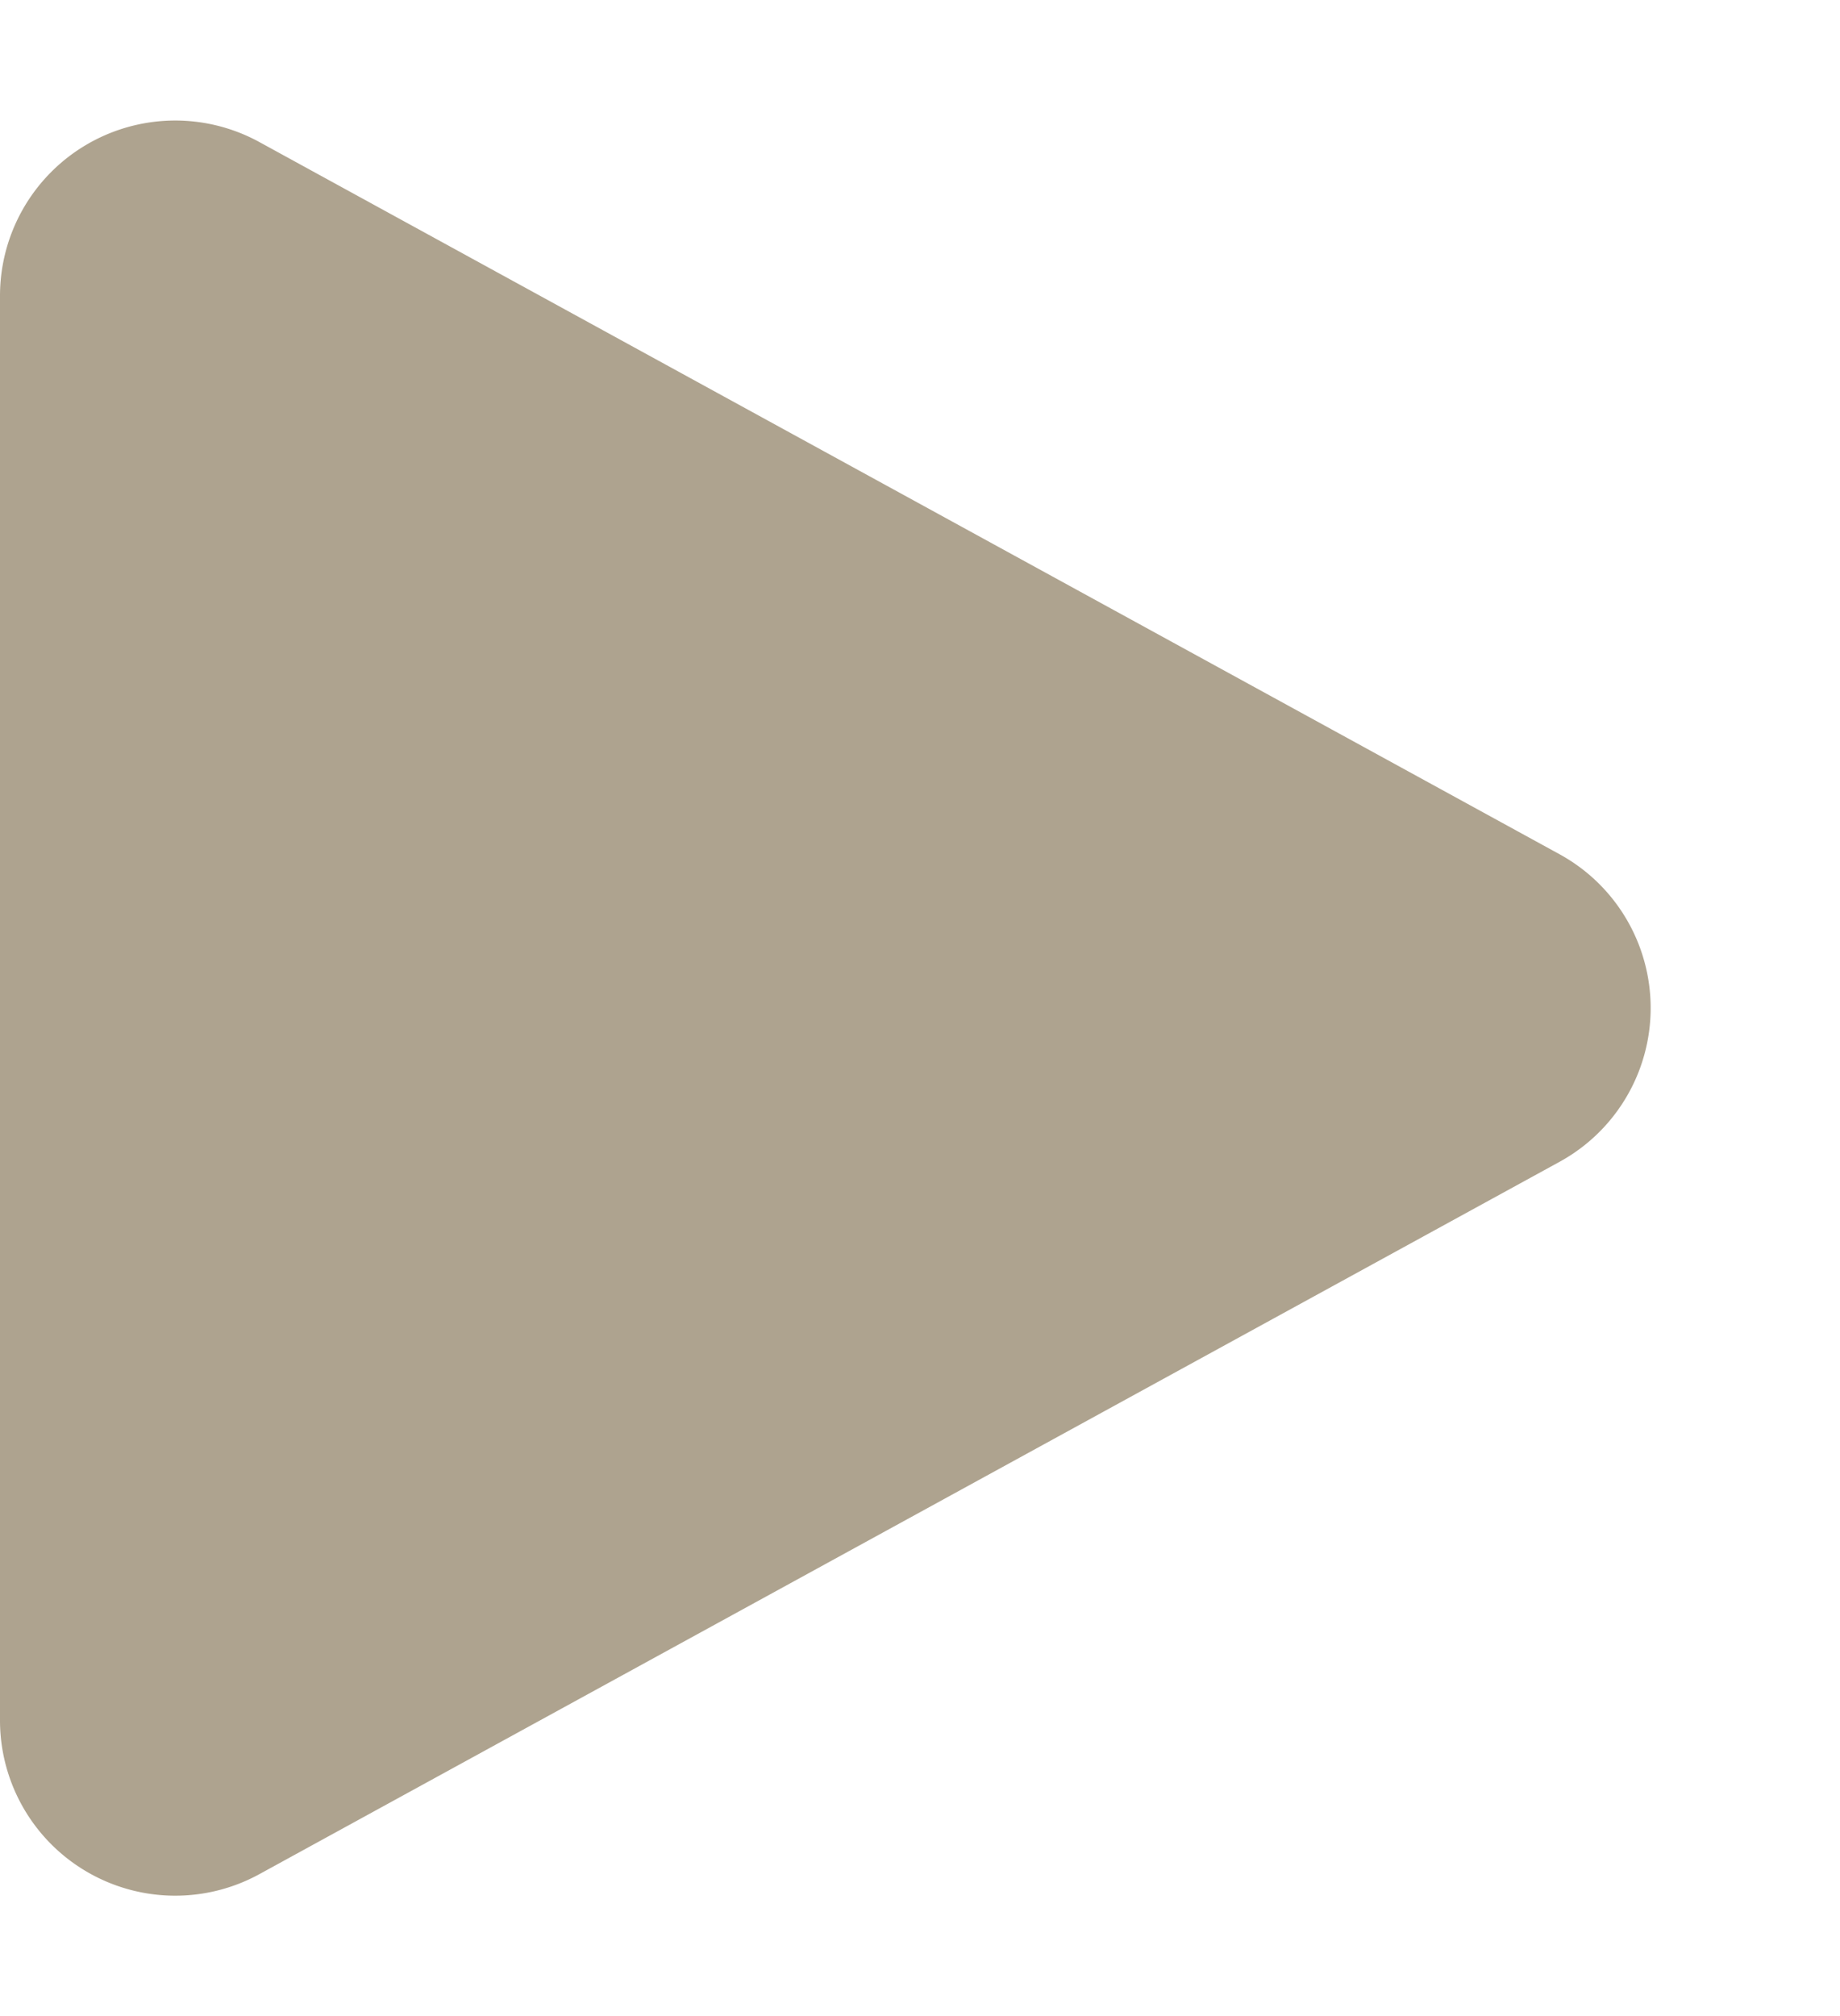
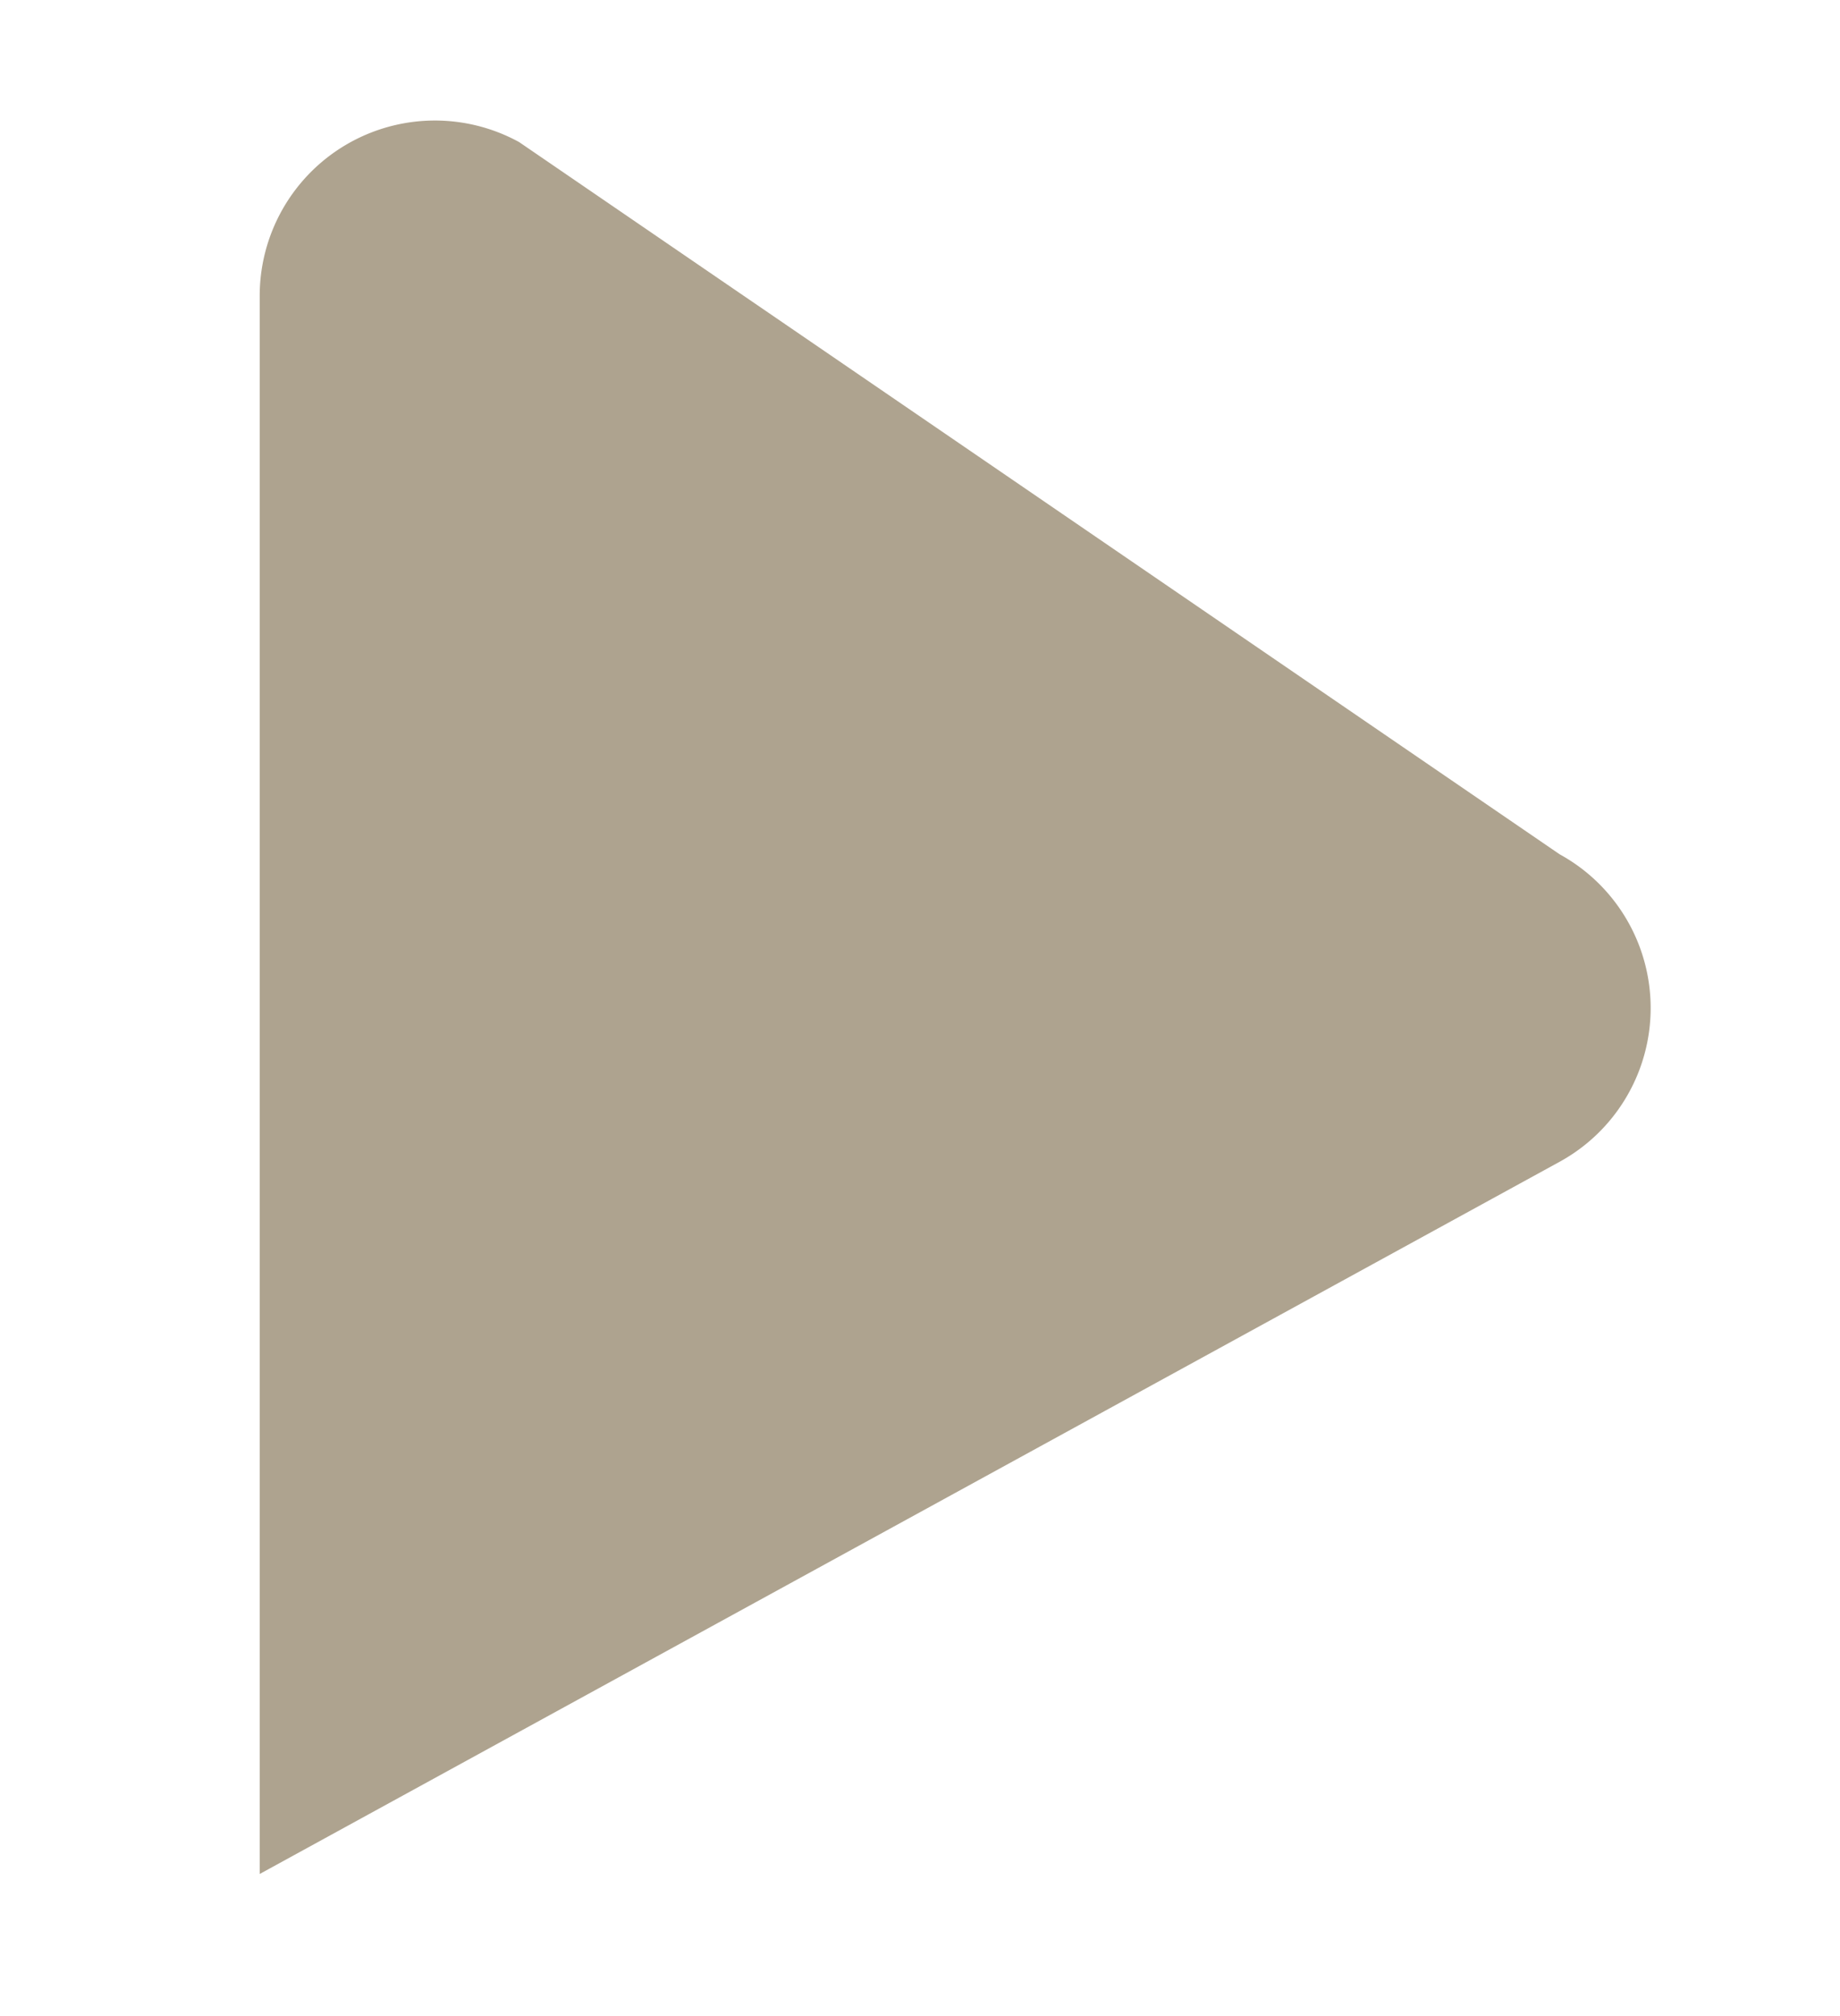
<svg xmlns="http://www.w3.org/2000/svg" width="21" height="23" viewBox="0 0 21 23">
-   <path id="Polygon_6" data-name="Polygon 6" d="M9.746,3.2a2,2,0,0,1,3.508,0l8.125,14.836A2,2,0,0,1,19.625,21H3.375a2,2,0,0,1-1.754-2.961Z" transform="translate(21) rotate(90)" fill="#AEA38F" />
+   <path id="Polygon_6" data-name="Polygon 6" d="M9.746,3.2a2,2,0,0,1,3.508,0l8.125,14.836H3.375a2,2,0,0,1-1.754-2.961Z" transform="translate(21) rotate(90)" fill="#AEA38F" />
</svg>